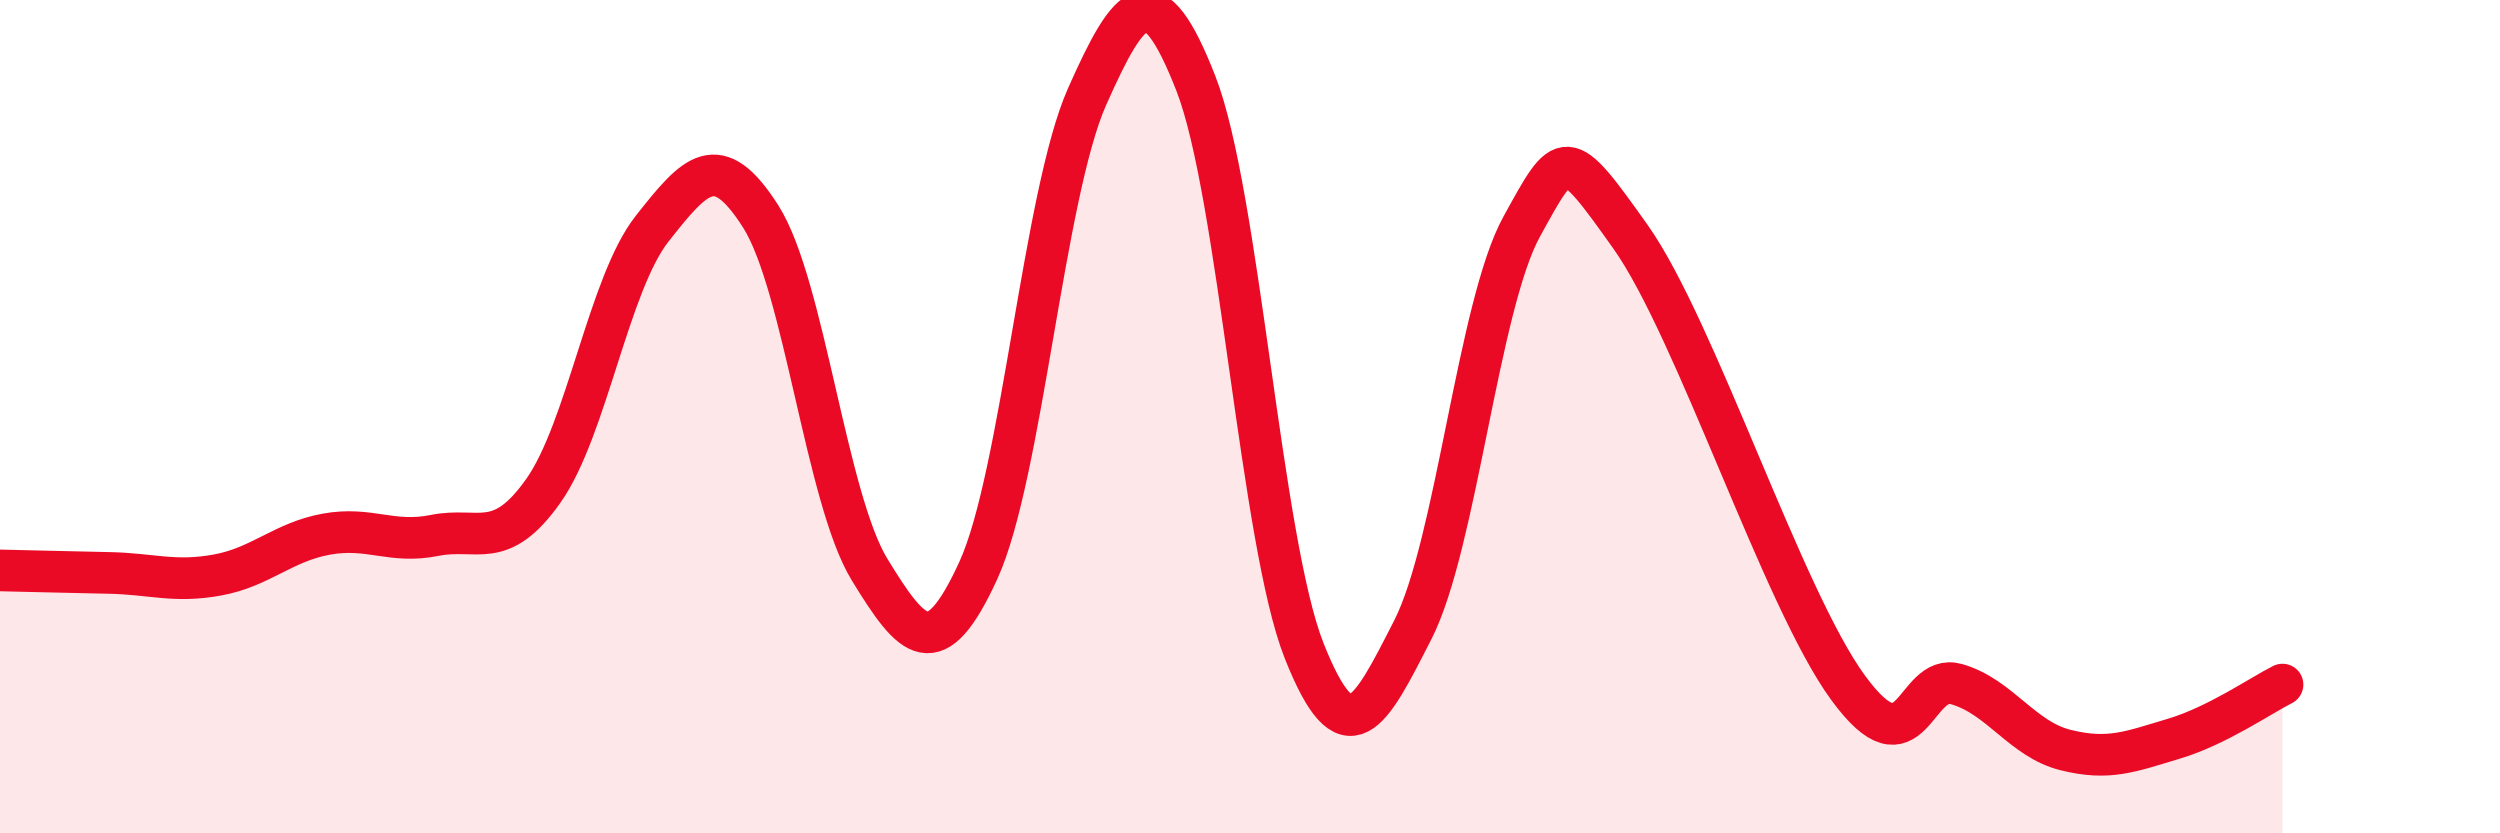
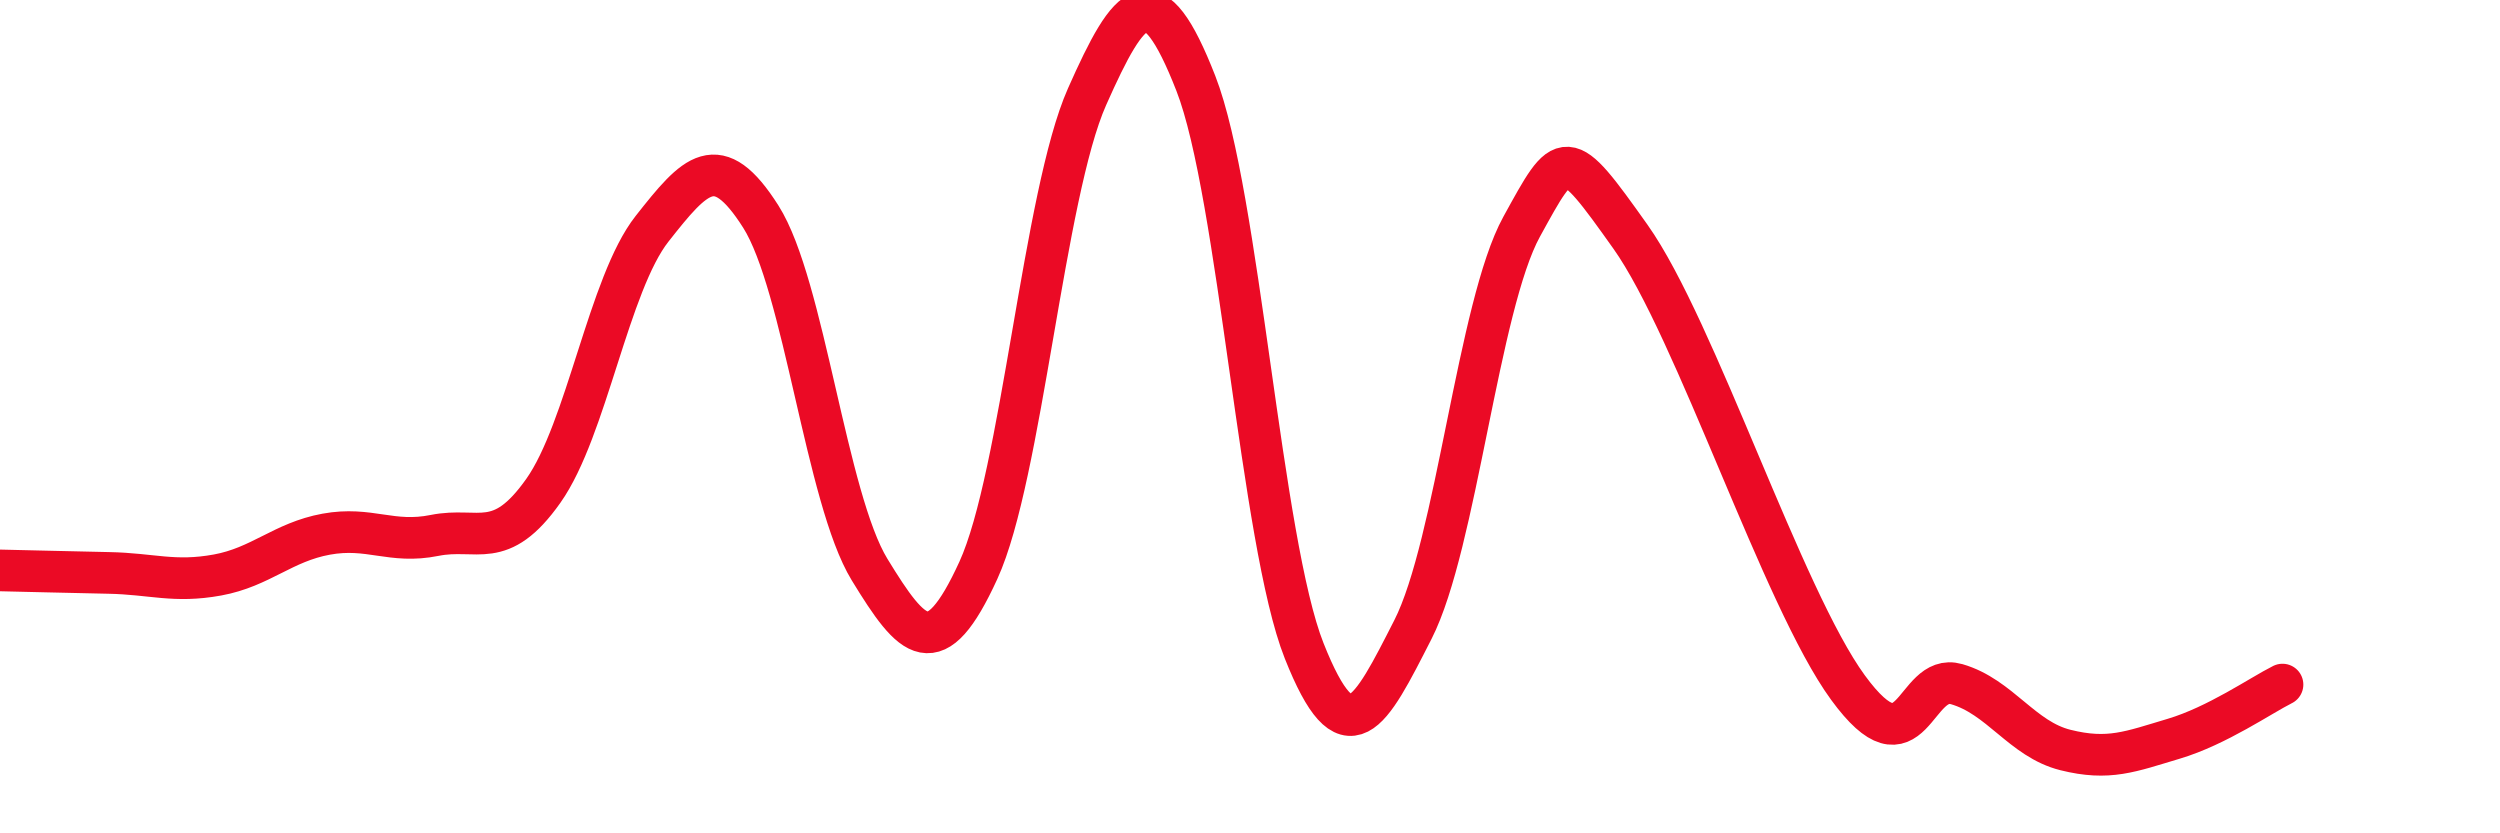
<svg xmlns="http://www.w3.org/2000/svg" width="60" height="20" viewBox="0 0 60 20">
-   <path d="M 0,13.69 C 0.52,13.7 1.57,13.73 2.61,13.75 C 3.65,13.77 4.18,13.99 5.22,13.8 C 6.26,13.61 6.79,13.01 7.83,12.82 C 8.87,12.63 9.39,13.06 10.43,12.85 C 11.47,12.64 12,13.25 13.04,11.78 C 14.08,10.31 14.61,6.81 15.65,5.49 C 16.69,4.17 17.22,3.56 18.26,5.2 C 19.3,6.84 19.83,11.97 20.87,13.67 C 21.91,15.37 22.44,15.96 23.48,13.69 C 24.52,11.42 25.05,4.66 26.09,2.32 C 27.13,-0.02 27.66,-0.66 28.7,2 C 29.74,4.66 30.26,13 31.3,15.62 C 32.34,18.24 32.87,17.15 33.91,15.11 C 34.95,13.07 35.48,7.33 36.52,5.44 C 37.56,3.55 37.56,3.47 39.13,5.68 C 40.7,7.89 42.78,14.35 44.35,16.5 C 45.92,18.65 45.92,16.12 46.96,16.42 C 48,16.72 48.53,17.74 49.57,18 C 50.61,18.26 51.13,18.04 52.17,17.73 C 53.21,17.42 54.26,16.69 54.78,16.43L54.78 20L0 20Z" fill="#EB0A25" opacity="0.1" stroke-linecap="round" stroke-linejoin="round" />
  <path d="M 0,13.69 C 0.52,13.7 1.57,13.73 2.61,13.75 C 3.65,13.77 4.18,13.99 5.22,13.8 C 6.26,13.61 6.79,13.01 7.83,12.82 C 8.87,12.63 9.39,13.06 10.43,12.85 C 11.47,12.64 12,13.25 13.04,11.78 C 14.08,10.31 14.61,6.81 15.65,5.49 C 16.69,4.17 17.22,3.56 18.26,5.2 C 19.3,6.84 19.83,11.97 20.87,13.67 C 21.91,15.37 22.44,15.96 23.48,13.69 C 24.52,11.42 25.05,4.66 26.09,2.32 C 27.13,-0.02 27.66,-0.66 28.7,2 C 29.74,4.66 30.26,13 31.3,15.62 C 32.34,18.24 32.87,17.15 33.91,15.11 C 34.95,13.07 35.48,7.33 36.52,5.44 C 37.56,3.55 37.56,3.47 39.13,5.68 C 40.7,7.89 42.78,14.35 44.35,16.5 C 45.92,18.65 45.92,16.12 46.96,16.42 C 48,16.72 48.53,17.74 49.57,18 C 50.61,18.26 51.13,18.04 52.17,17.73 C 53.21,17.42 54.26,16.69 54.78,16.43" stroke="#EB0A25" stroke-width="1" fill="none" stroke-linecap="round" stroke-linejoin="round" />
</svg>